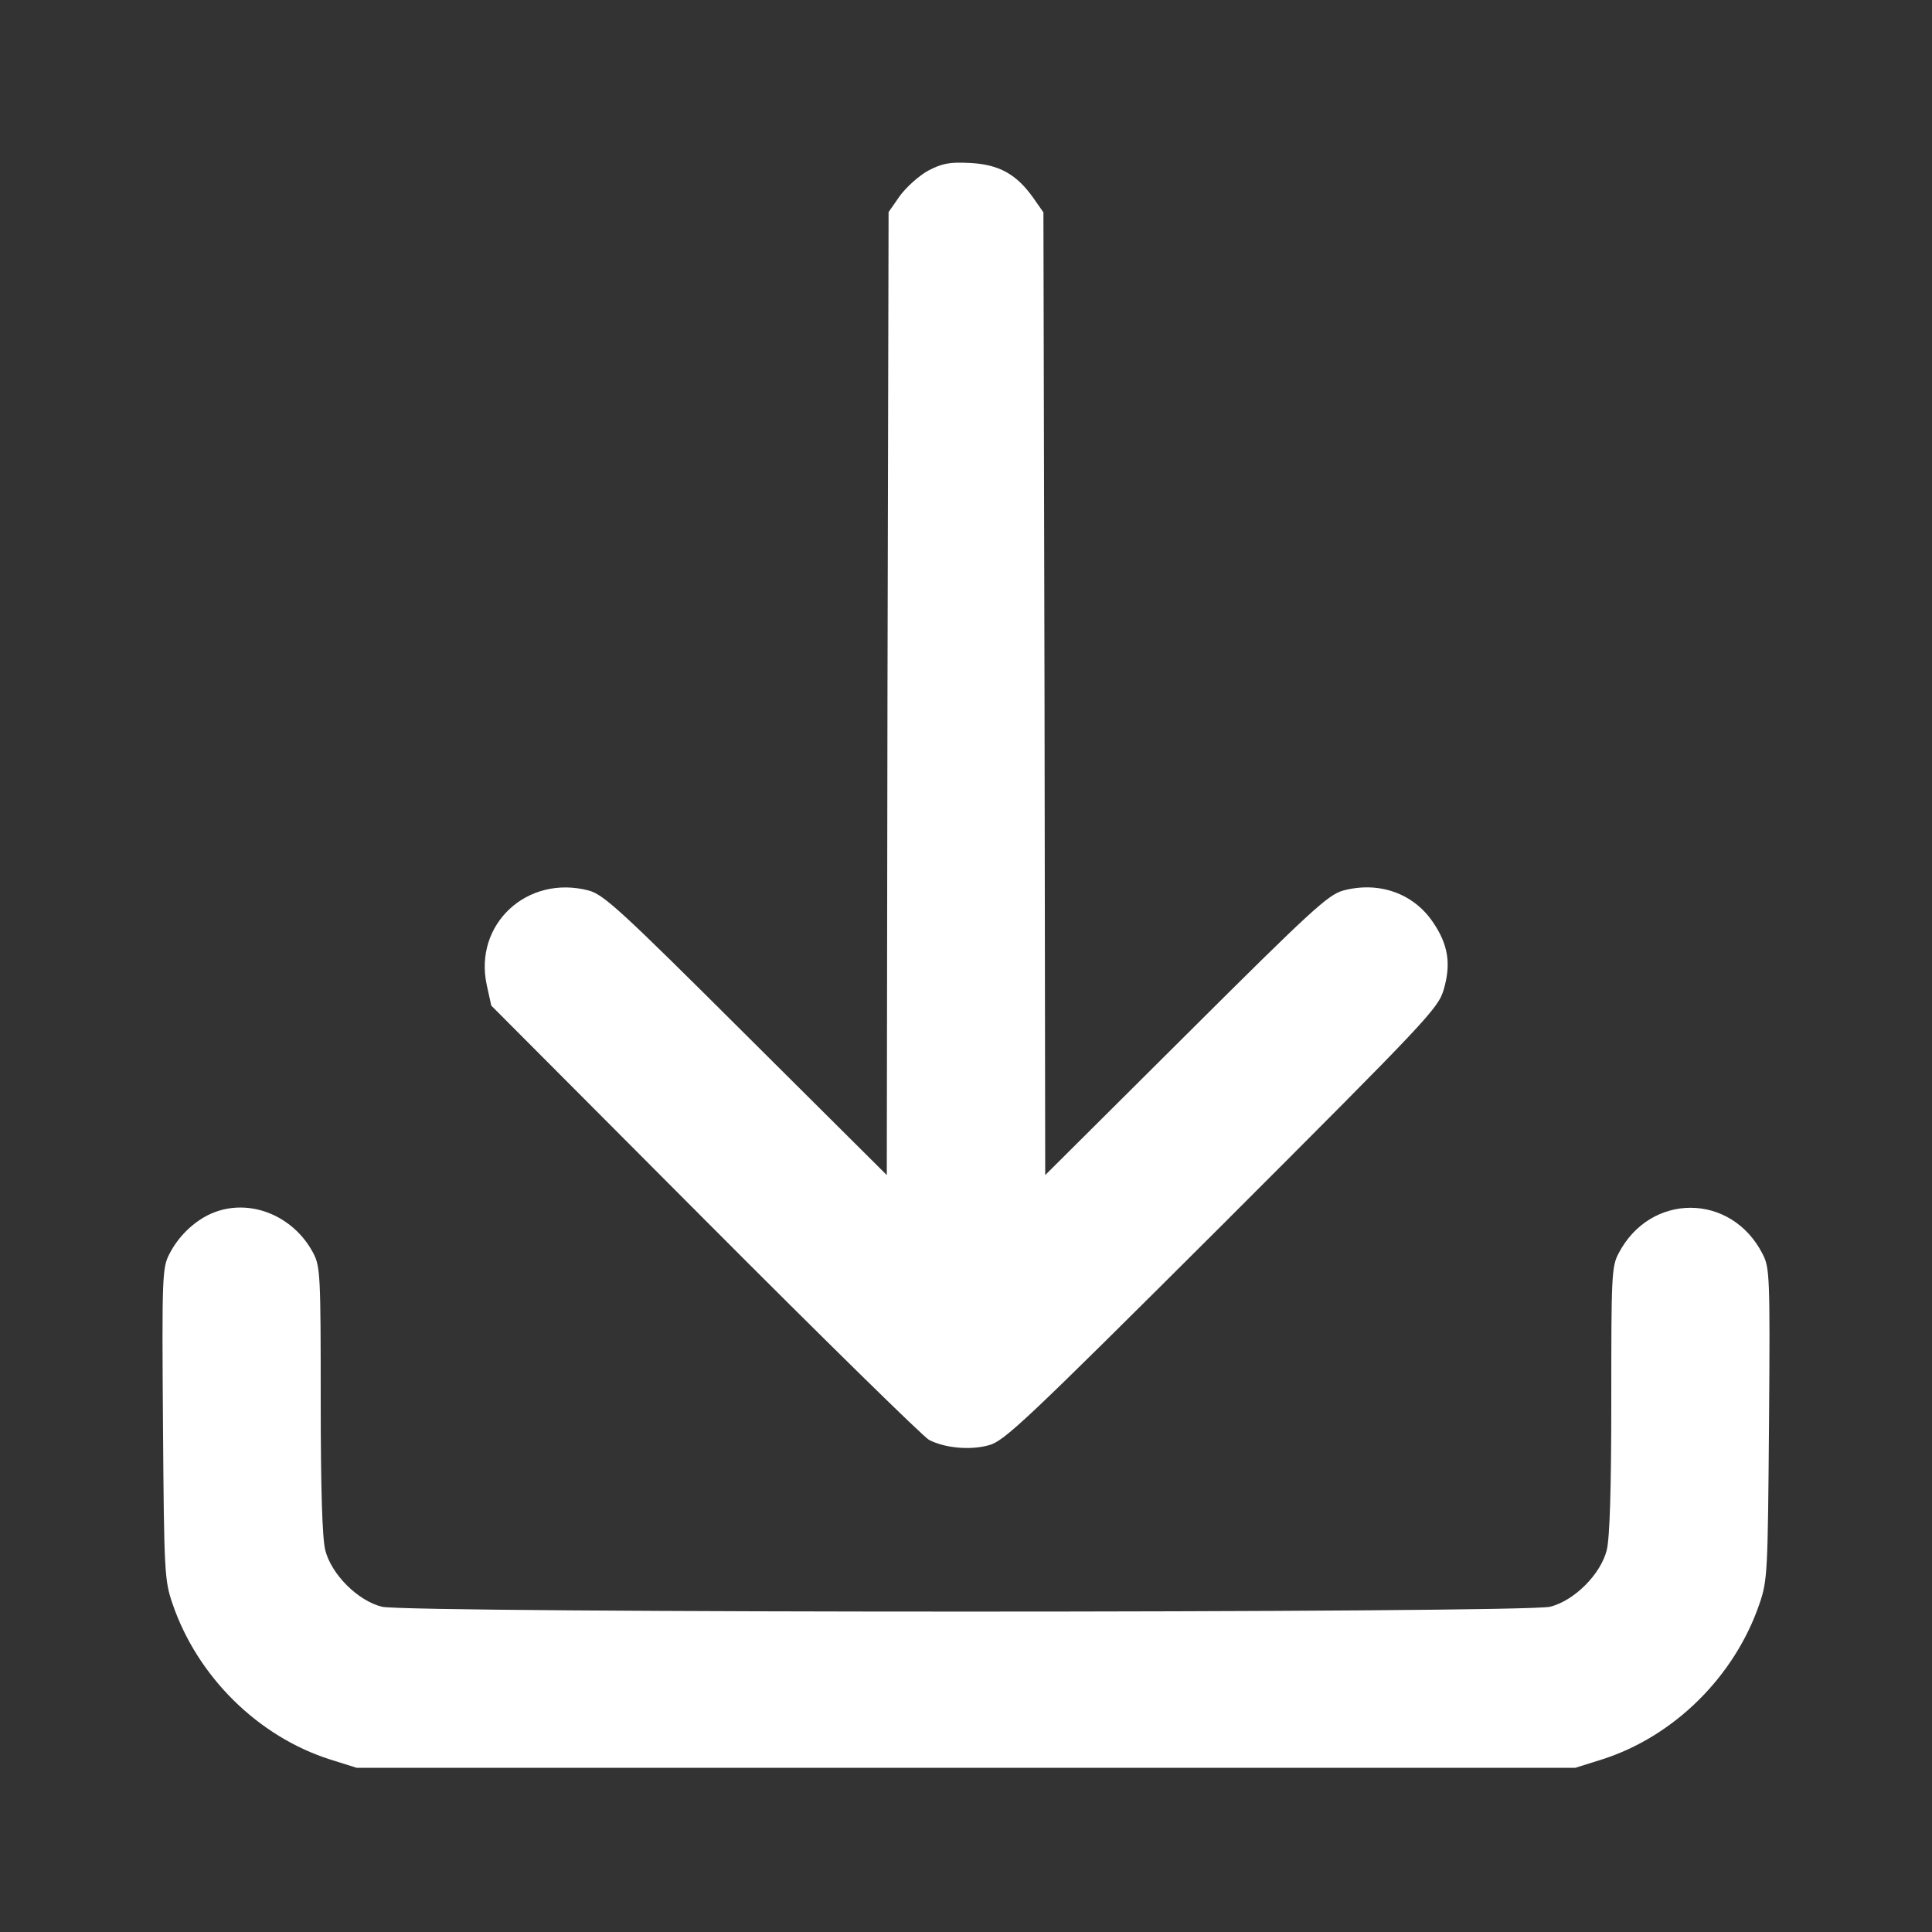
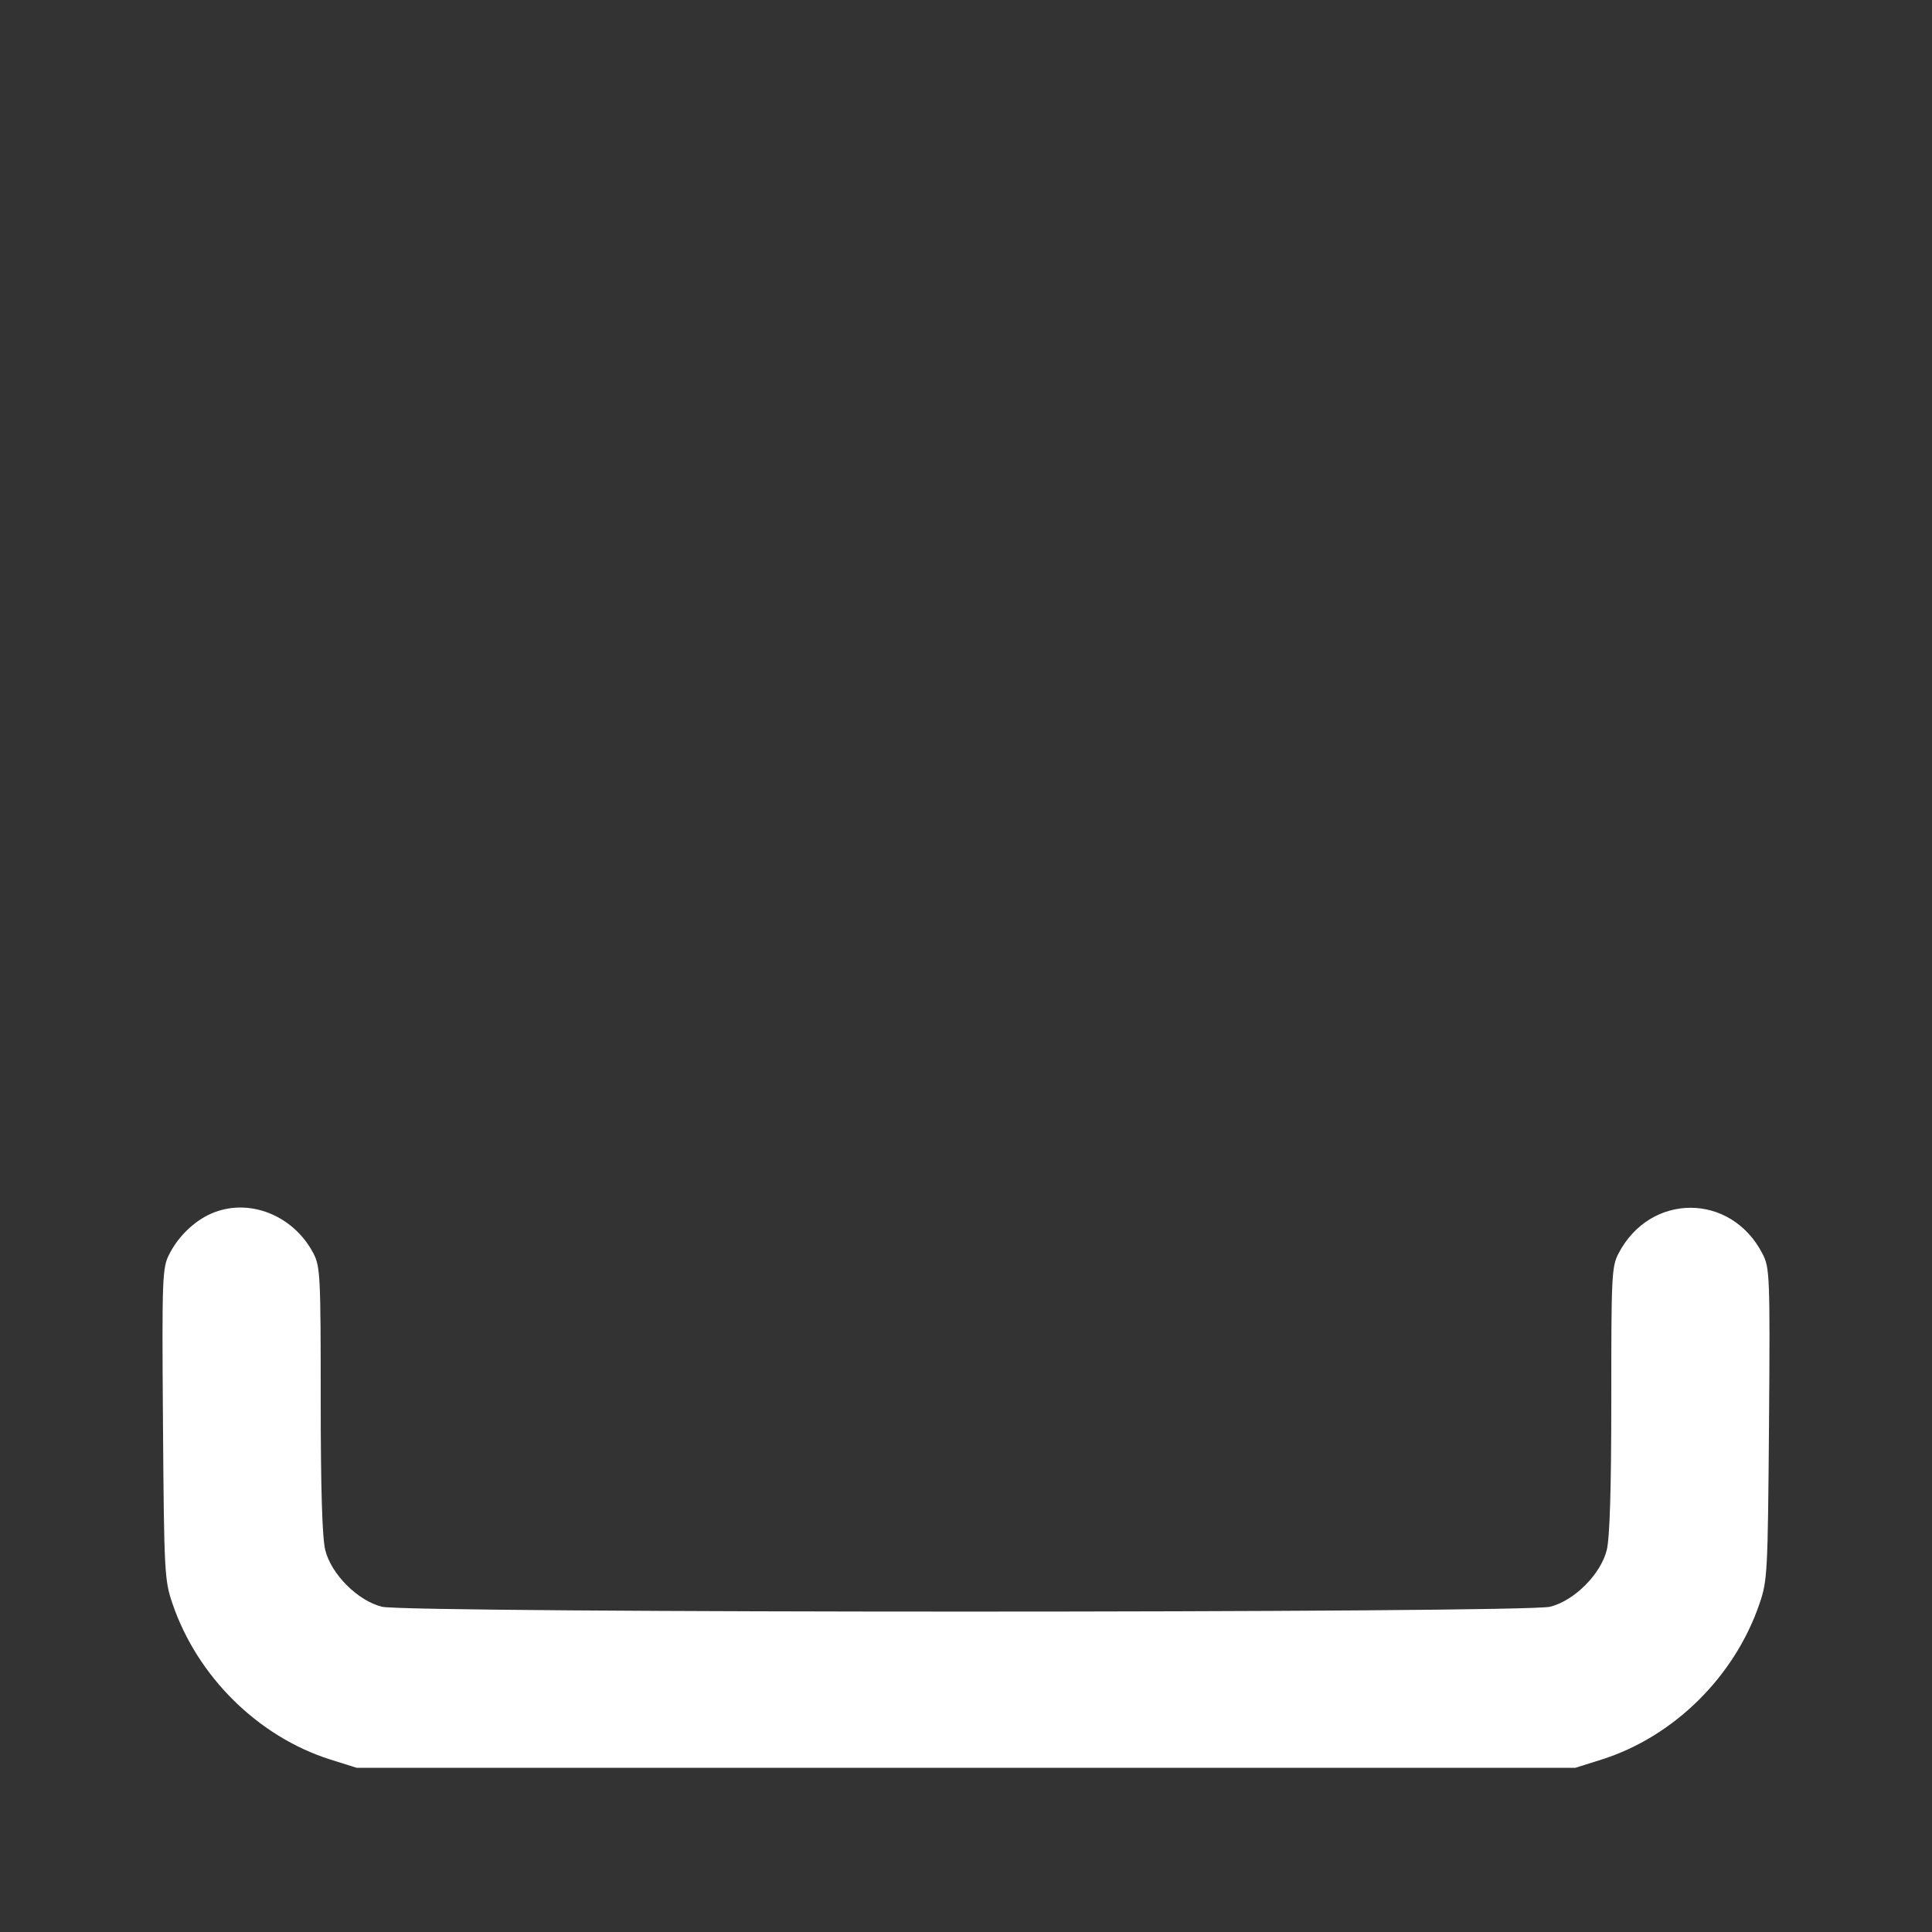
<svg xmlns="http://www.w3.org/2000/svg" width="14" height="14" viewBox="0 0 14 14" fill="none">
  <rect x="0" y="0" width="14" height="14" fill="#333333" stroke="none" />
-   <path d="M6.727 1.236C6.658 1.274 6.568 1.356 6.521 1.419L6.439 1.537L6.431 5.026L6.426 8.515L5.406 7.5C4.493 6.59 4.375 6.483 4.266 6.453C3.82 6.336 3.432 6.697 3.527 7.137L3.56 7.287L5.108 8.84C5.961 9.696 6.691 10.412 6.732 10.434C6.844 10.492 7.027 10.511 7.164 10.473C7.276 10.445 7.429 10.3 8.854 8.879C10.35 7.383 10.421 7.309 10.462 7.17C10.516 6.984 10.495 6.844 10.382 6.68C10.24 6.472 9.991 6.385 9.734 6.453C9.625 6.483 9.507 6.59 8.594 7.5L7.574 8.515L7.569 5.029L7.561 1.539L7.487 1.433C7.366 1.263 7.241 1.192 7.03 1.181C6.88 1.173 6.828 1.184 6.727 1.236Z" fill="white" />
  <path d="M1.531 8.794C1.408 8.848 1.293 8.958 1.228 9.086C1.176 9.185 1.173 9.245 1.181 10.317C1.189 11.397 1.192 11.452 1.25 11.621C1.43 12.149 1.87 12.584 2.393 12.75L2.584 12.81H7H11.416L11.607 12.75C12.13 12.584 12.57 12.149 12.75 11.621C12.808 11.452 12.81 11.397 12.819 10.317C12.827 9.245 12.824 9.185 12.772 9.086C12.545 8.641 11.957 8.641 11.728 9.084C11.678 9.179 11.676 9.253 11.676 10.145C11.676 10.79 11.665 11.145 11.643 11.233C11.599 11.408 11.408 11.599 11.233 11.643C11.05 11.69 2.95 11.69 2.767 11.643C2.592 11.599 2.401 11.408 2.357 11.233C2.335 11.145 2.324 10.79 2.324 10.145C2.324 9.253 2.321 9.179 2.272 9.084C2.127 8.805 1.802 8.676 1.531 8.794Z" fill="white" />
</svg>